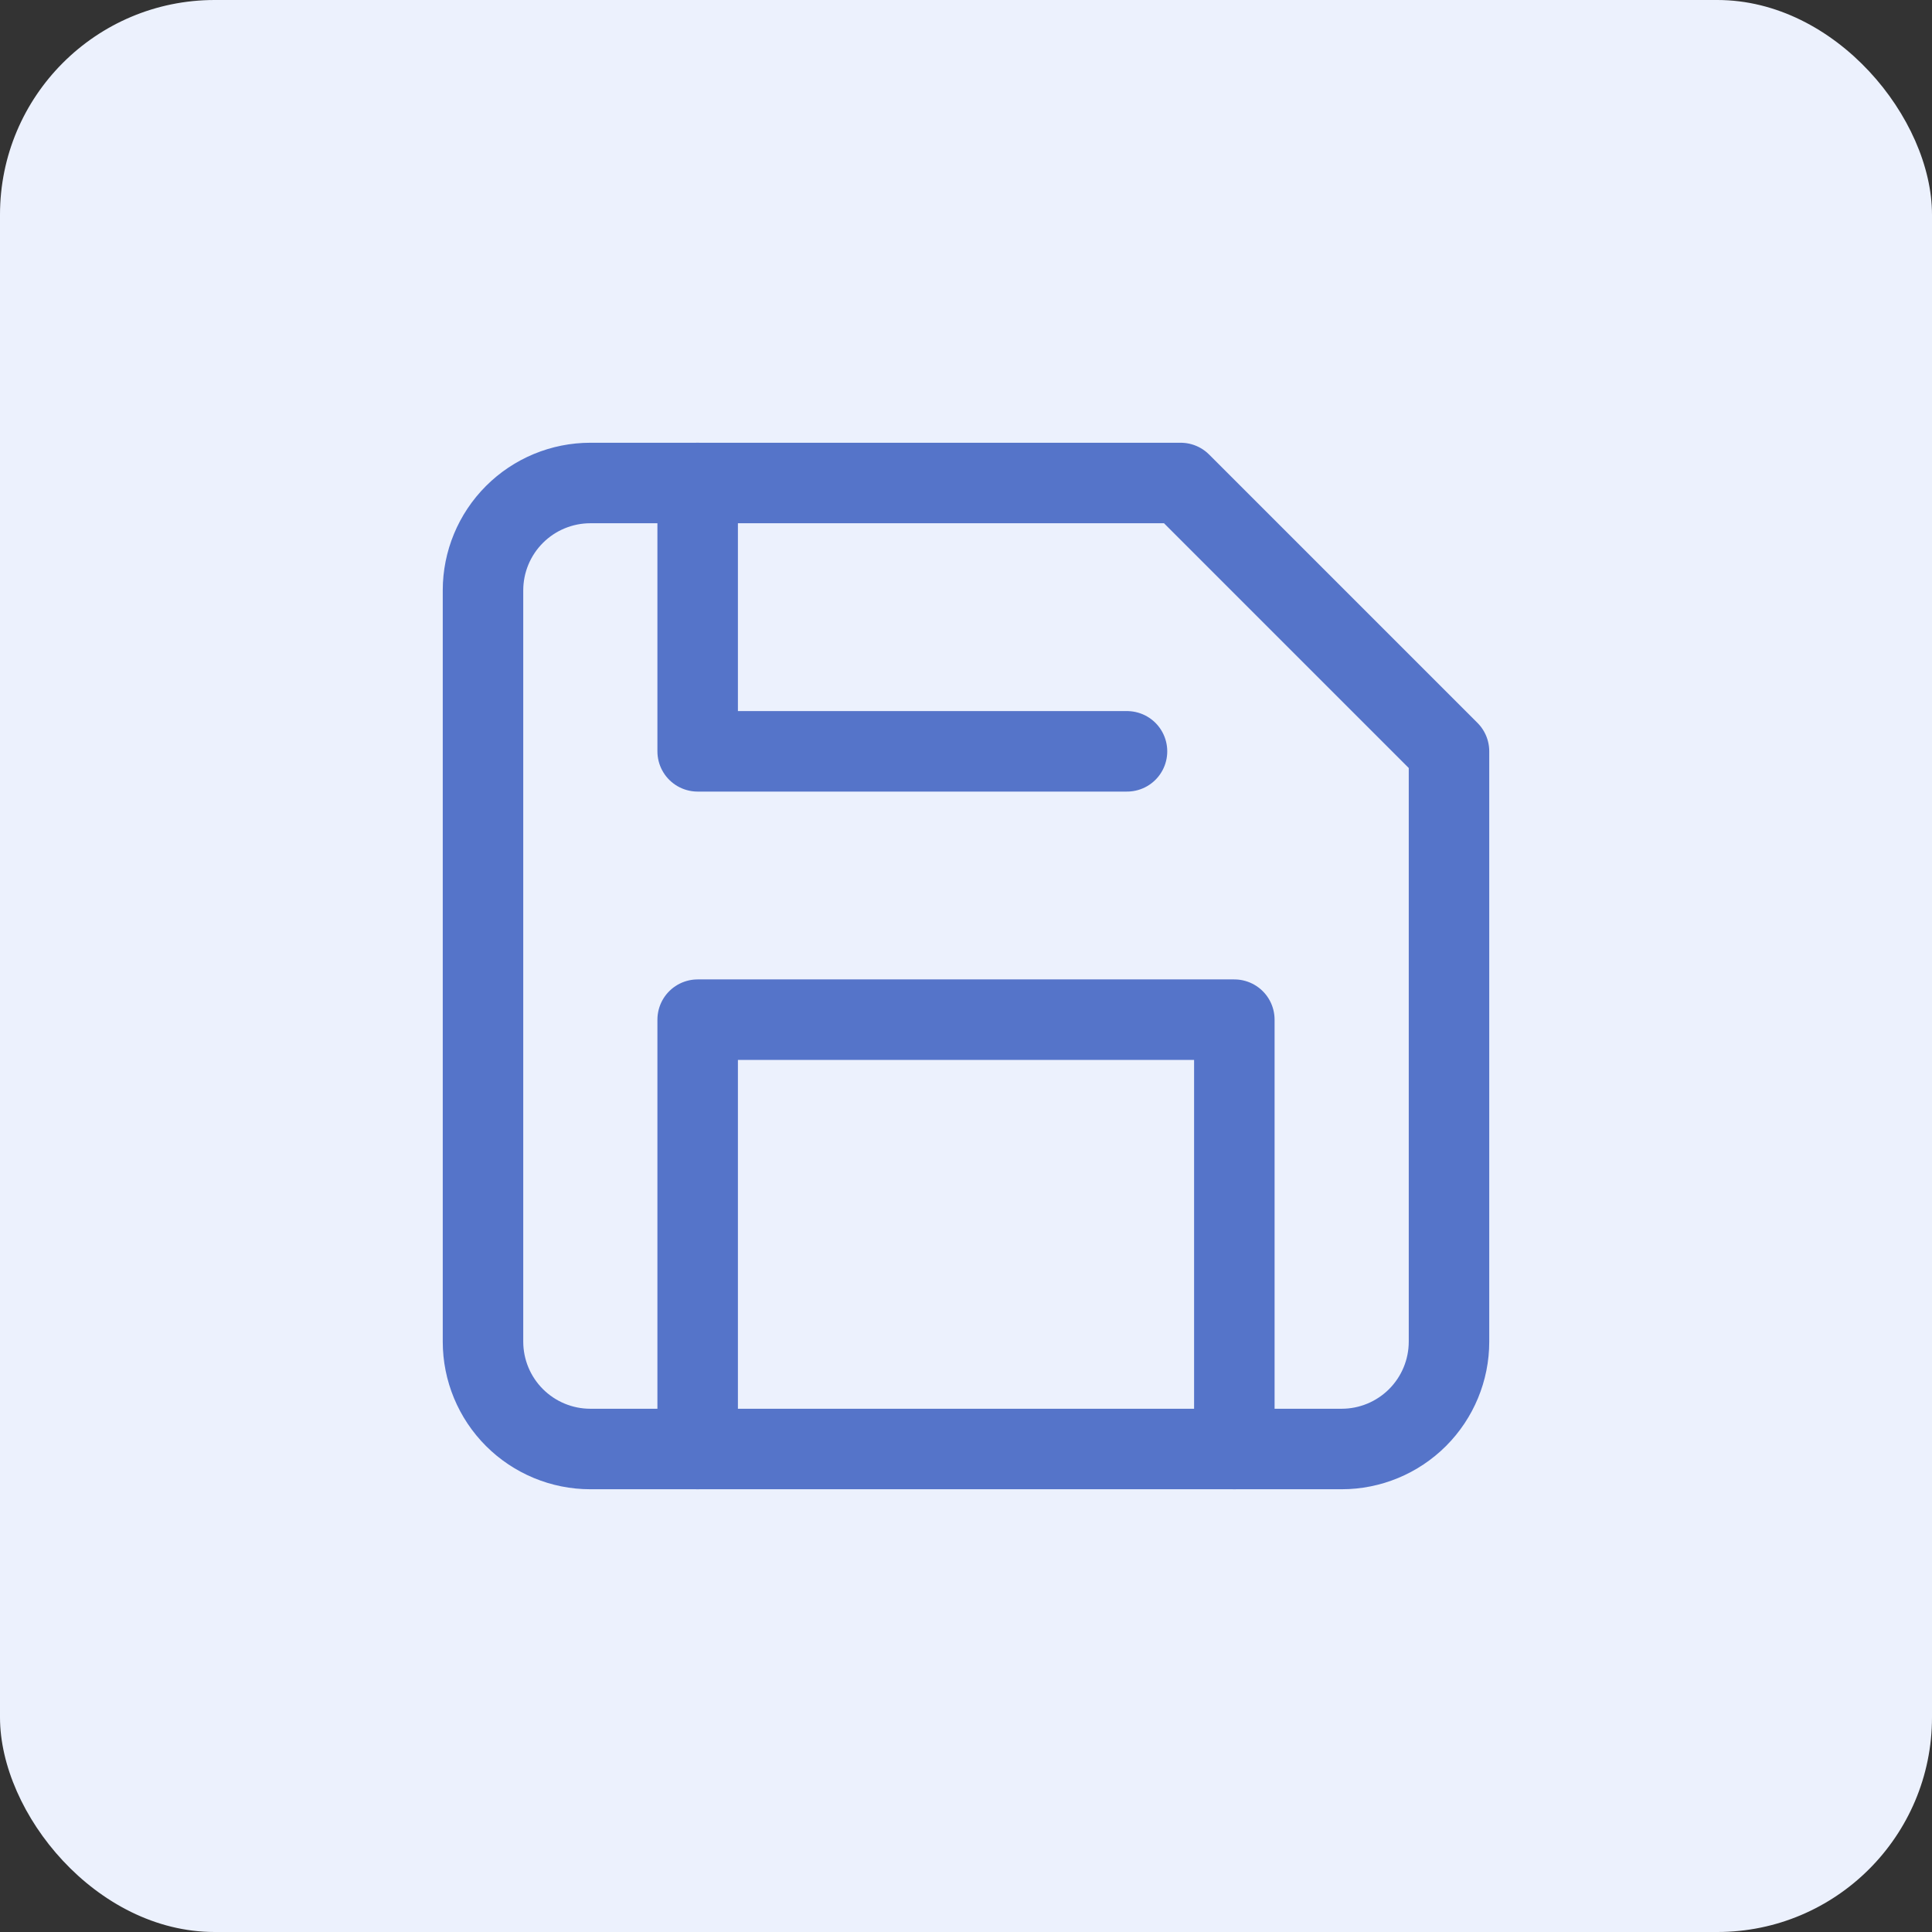
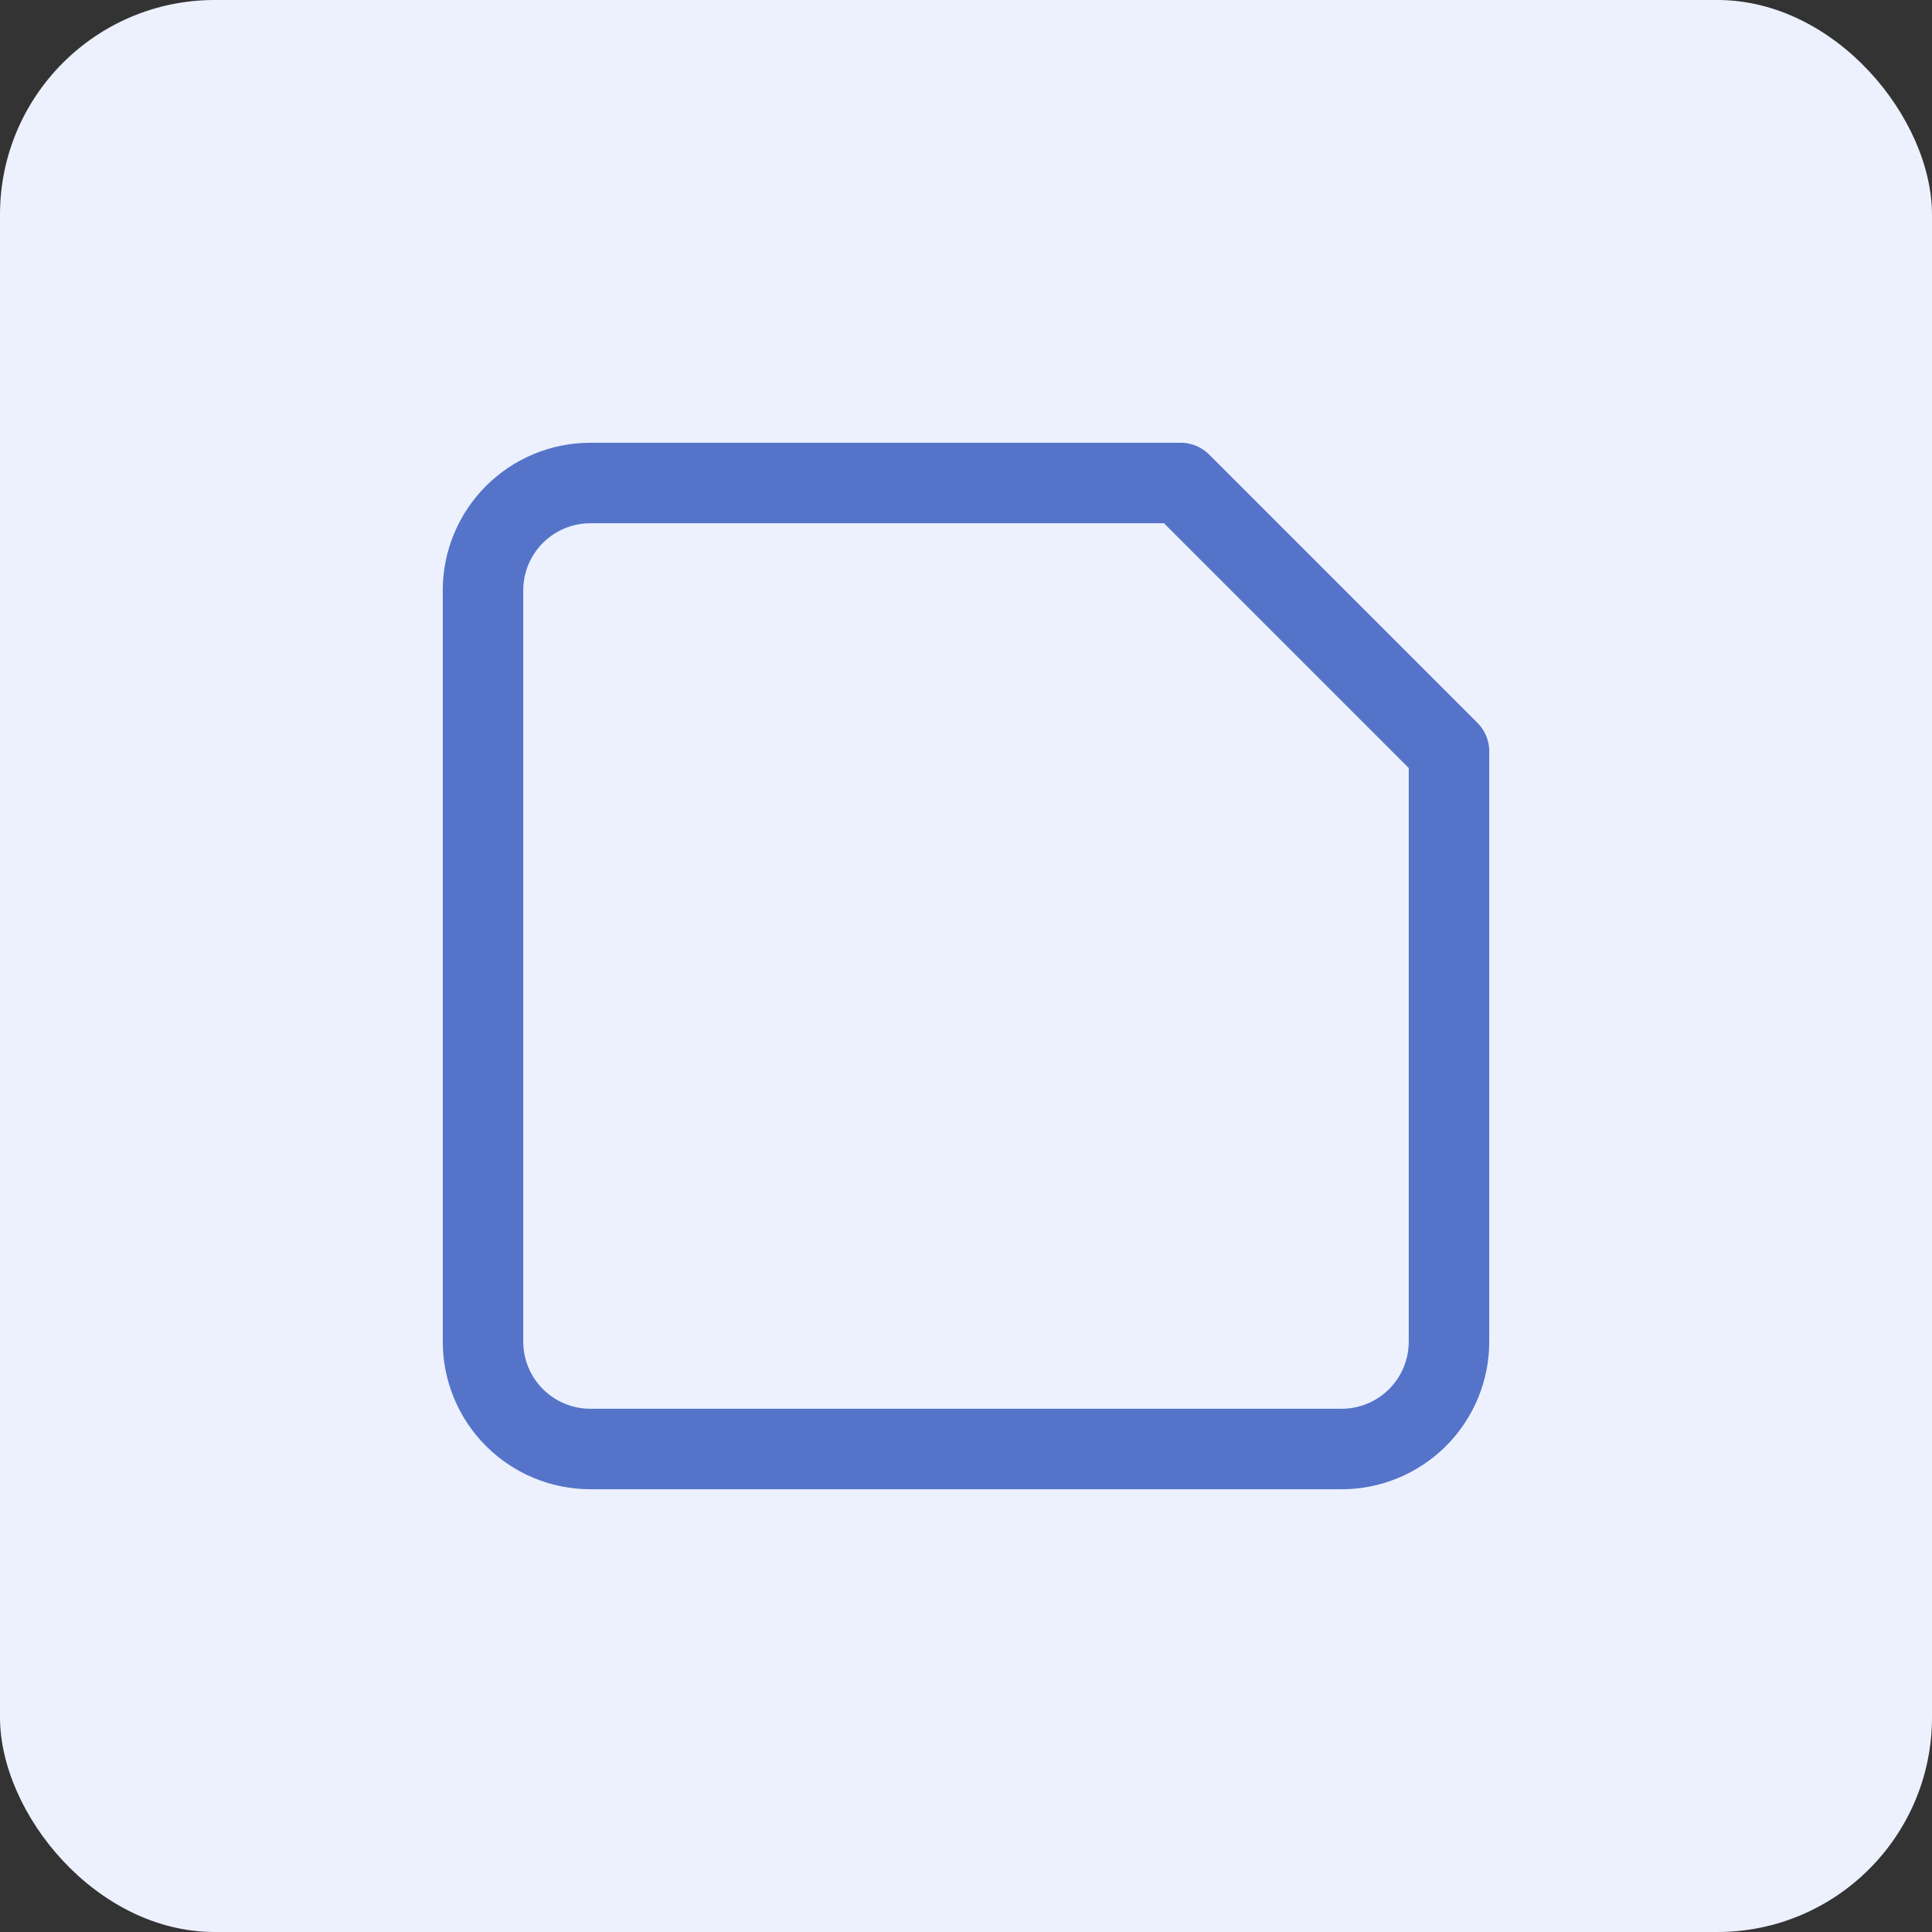
<svg xmlns="http://www.w3.org/2000/svg" width="36" height="36" viewBox="0 0 36 36" fill="none">
  <rect x="0" y="0" width="36" height="36" fill="#333333" stroke="none" />
  <rect width="36" height="36" rx="4" fill="#ECF1FD" />
  <path d="M25 27H11C10.47 27 9.961 26.789 9.586 26.414C9.211 26.039 9 25.53 9 25V11C9 10.47 9.211 9.961 9.586 9.586C9.961 9.211 10.47 9 11 9H22L27 14V25C27 25.53 26.789 26.039 26.414 26.414C26.039 26.789 25.53 27 25 27Z" stroke="#5574C9" stroke-width="1.5" stroke-linecap="round" stroke-linejoin="round" />
-   <path d="M23 27V19H13V27" stroke="#5574C9" stroke-width="1.5" stroke-linecap="round" stroke-linejoin="round" />
-   <path d="M13 9V14H21" stroke="#5574C9" stroke-width="1.5" stroke-linecap="round" stroke-linejoin="round" />
</svg>